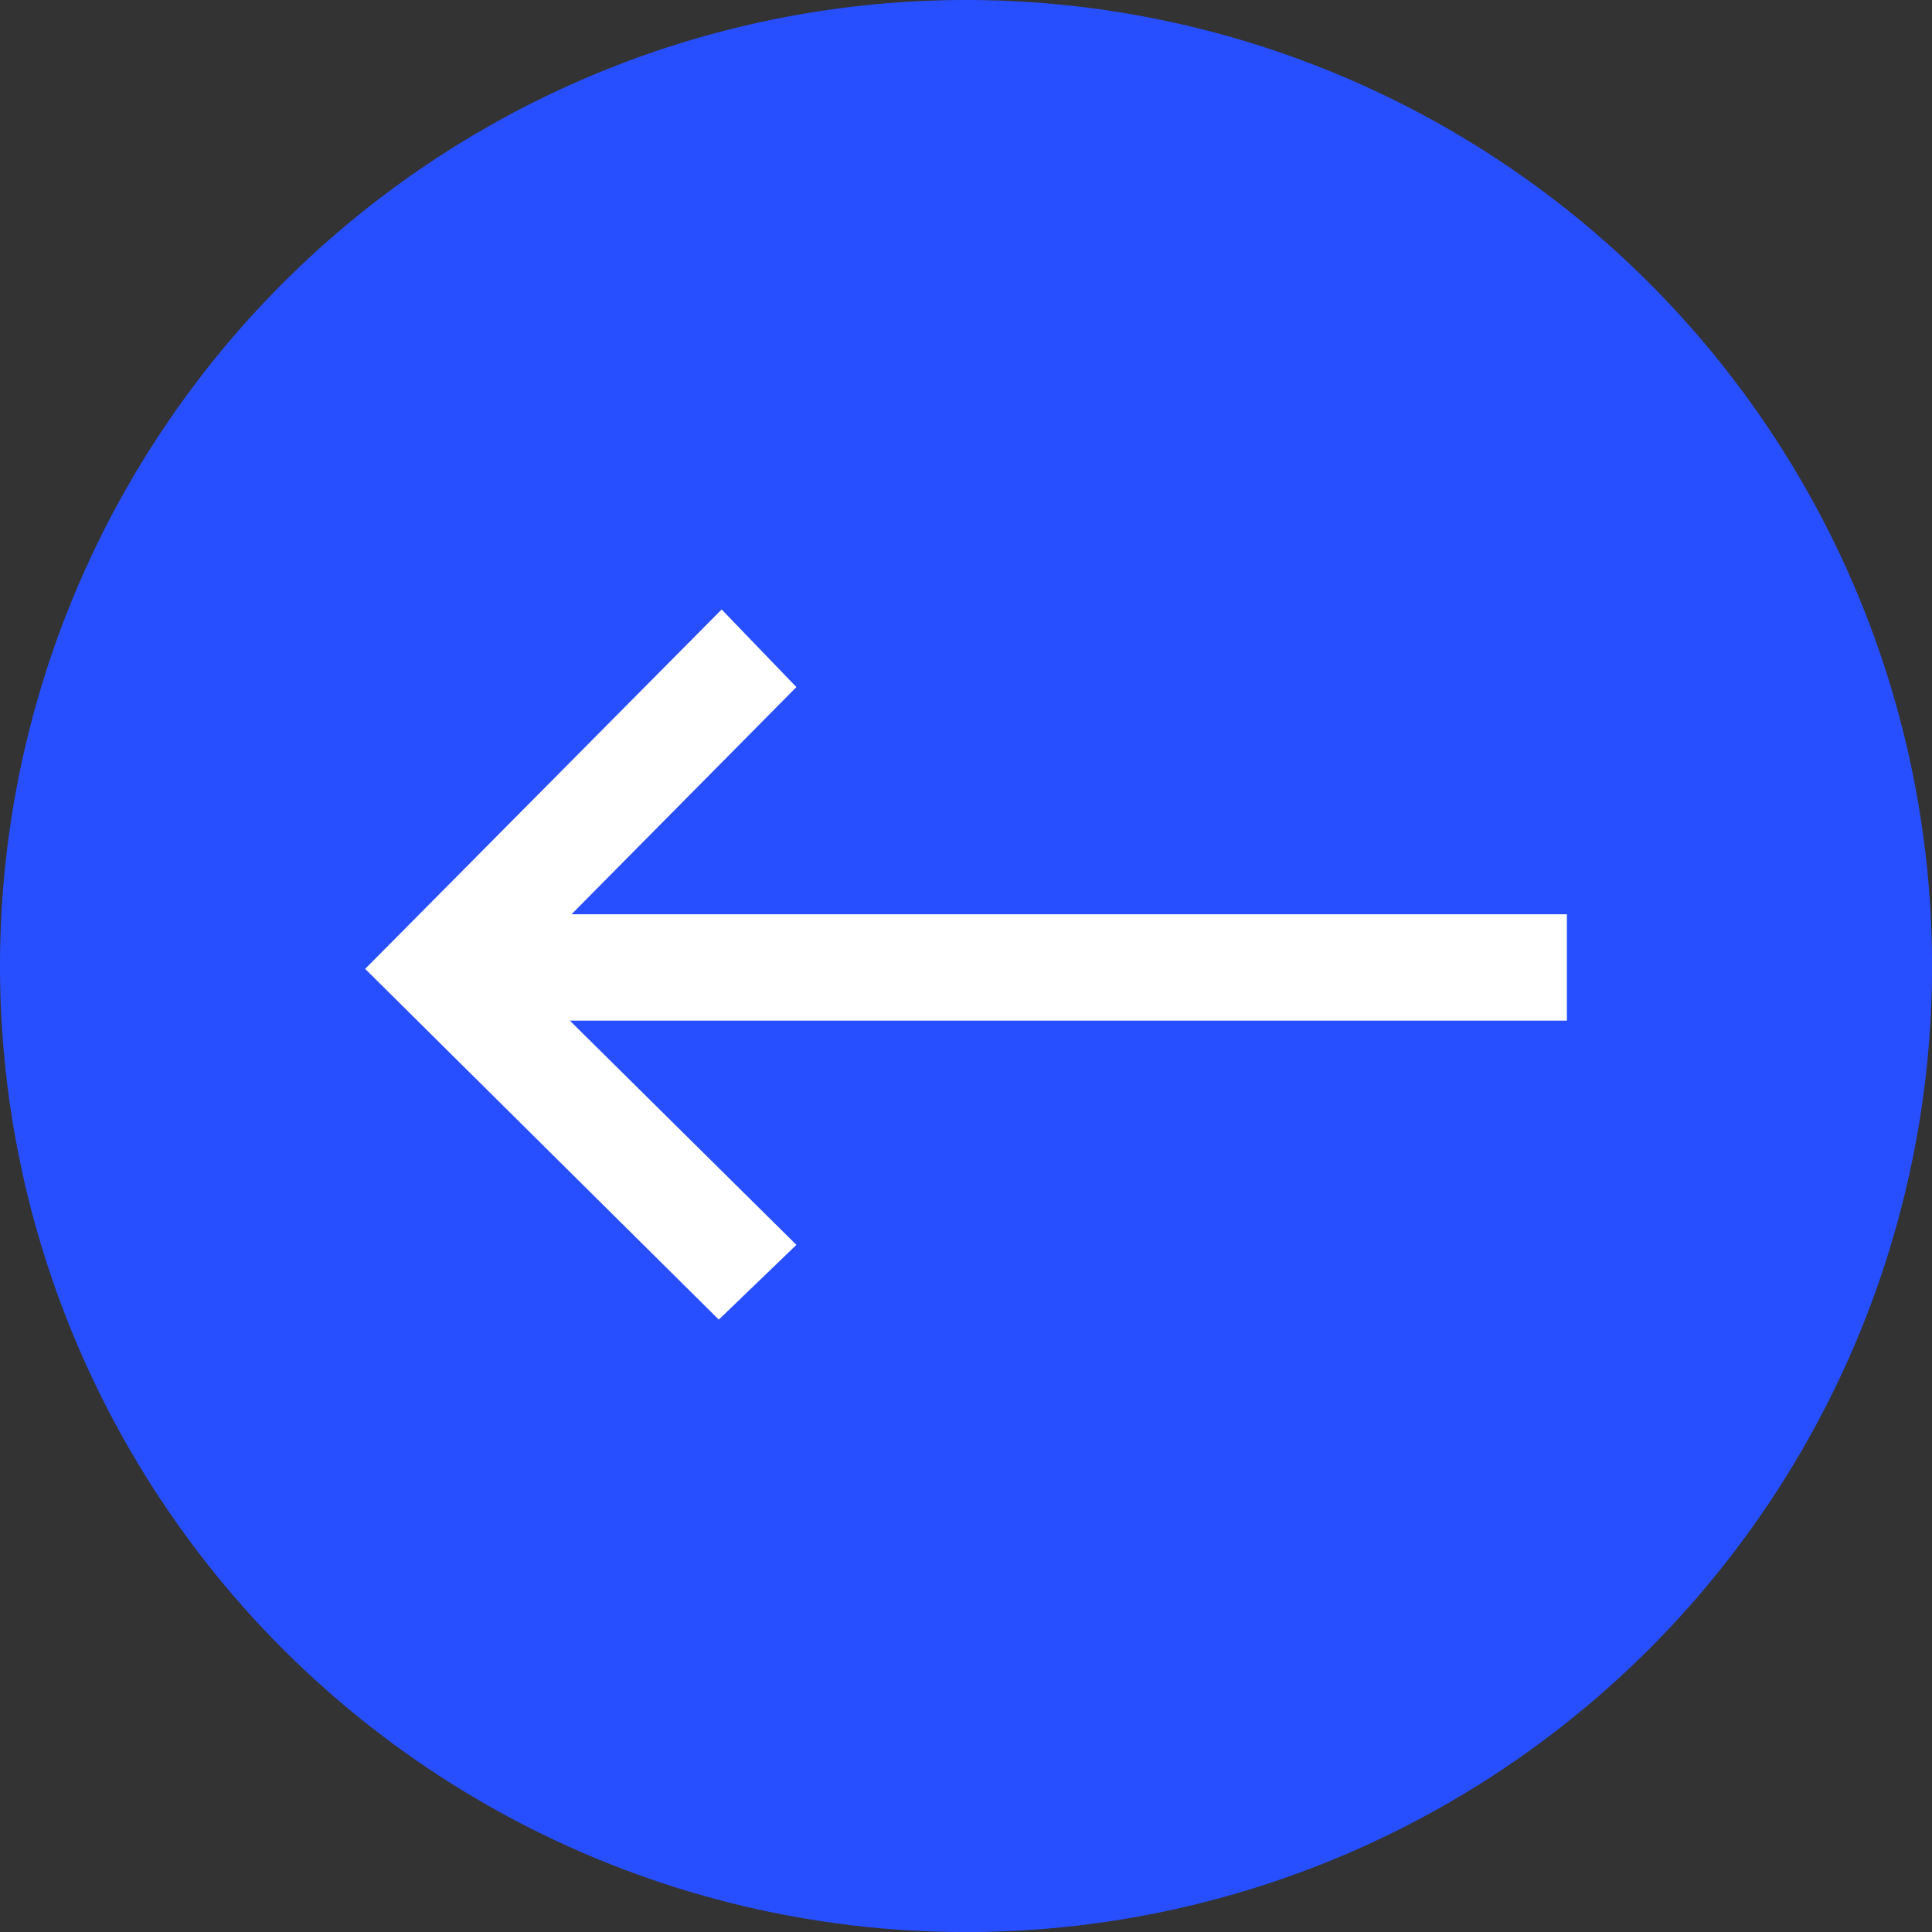
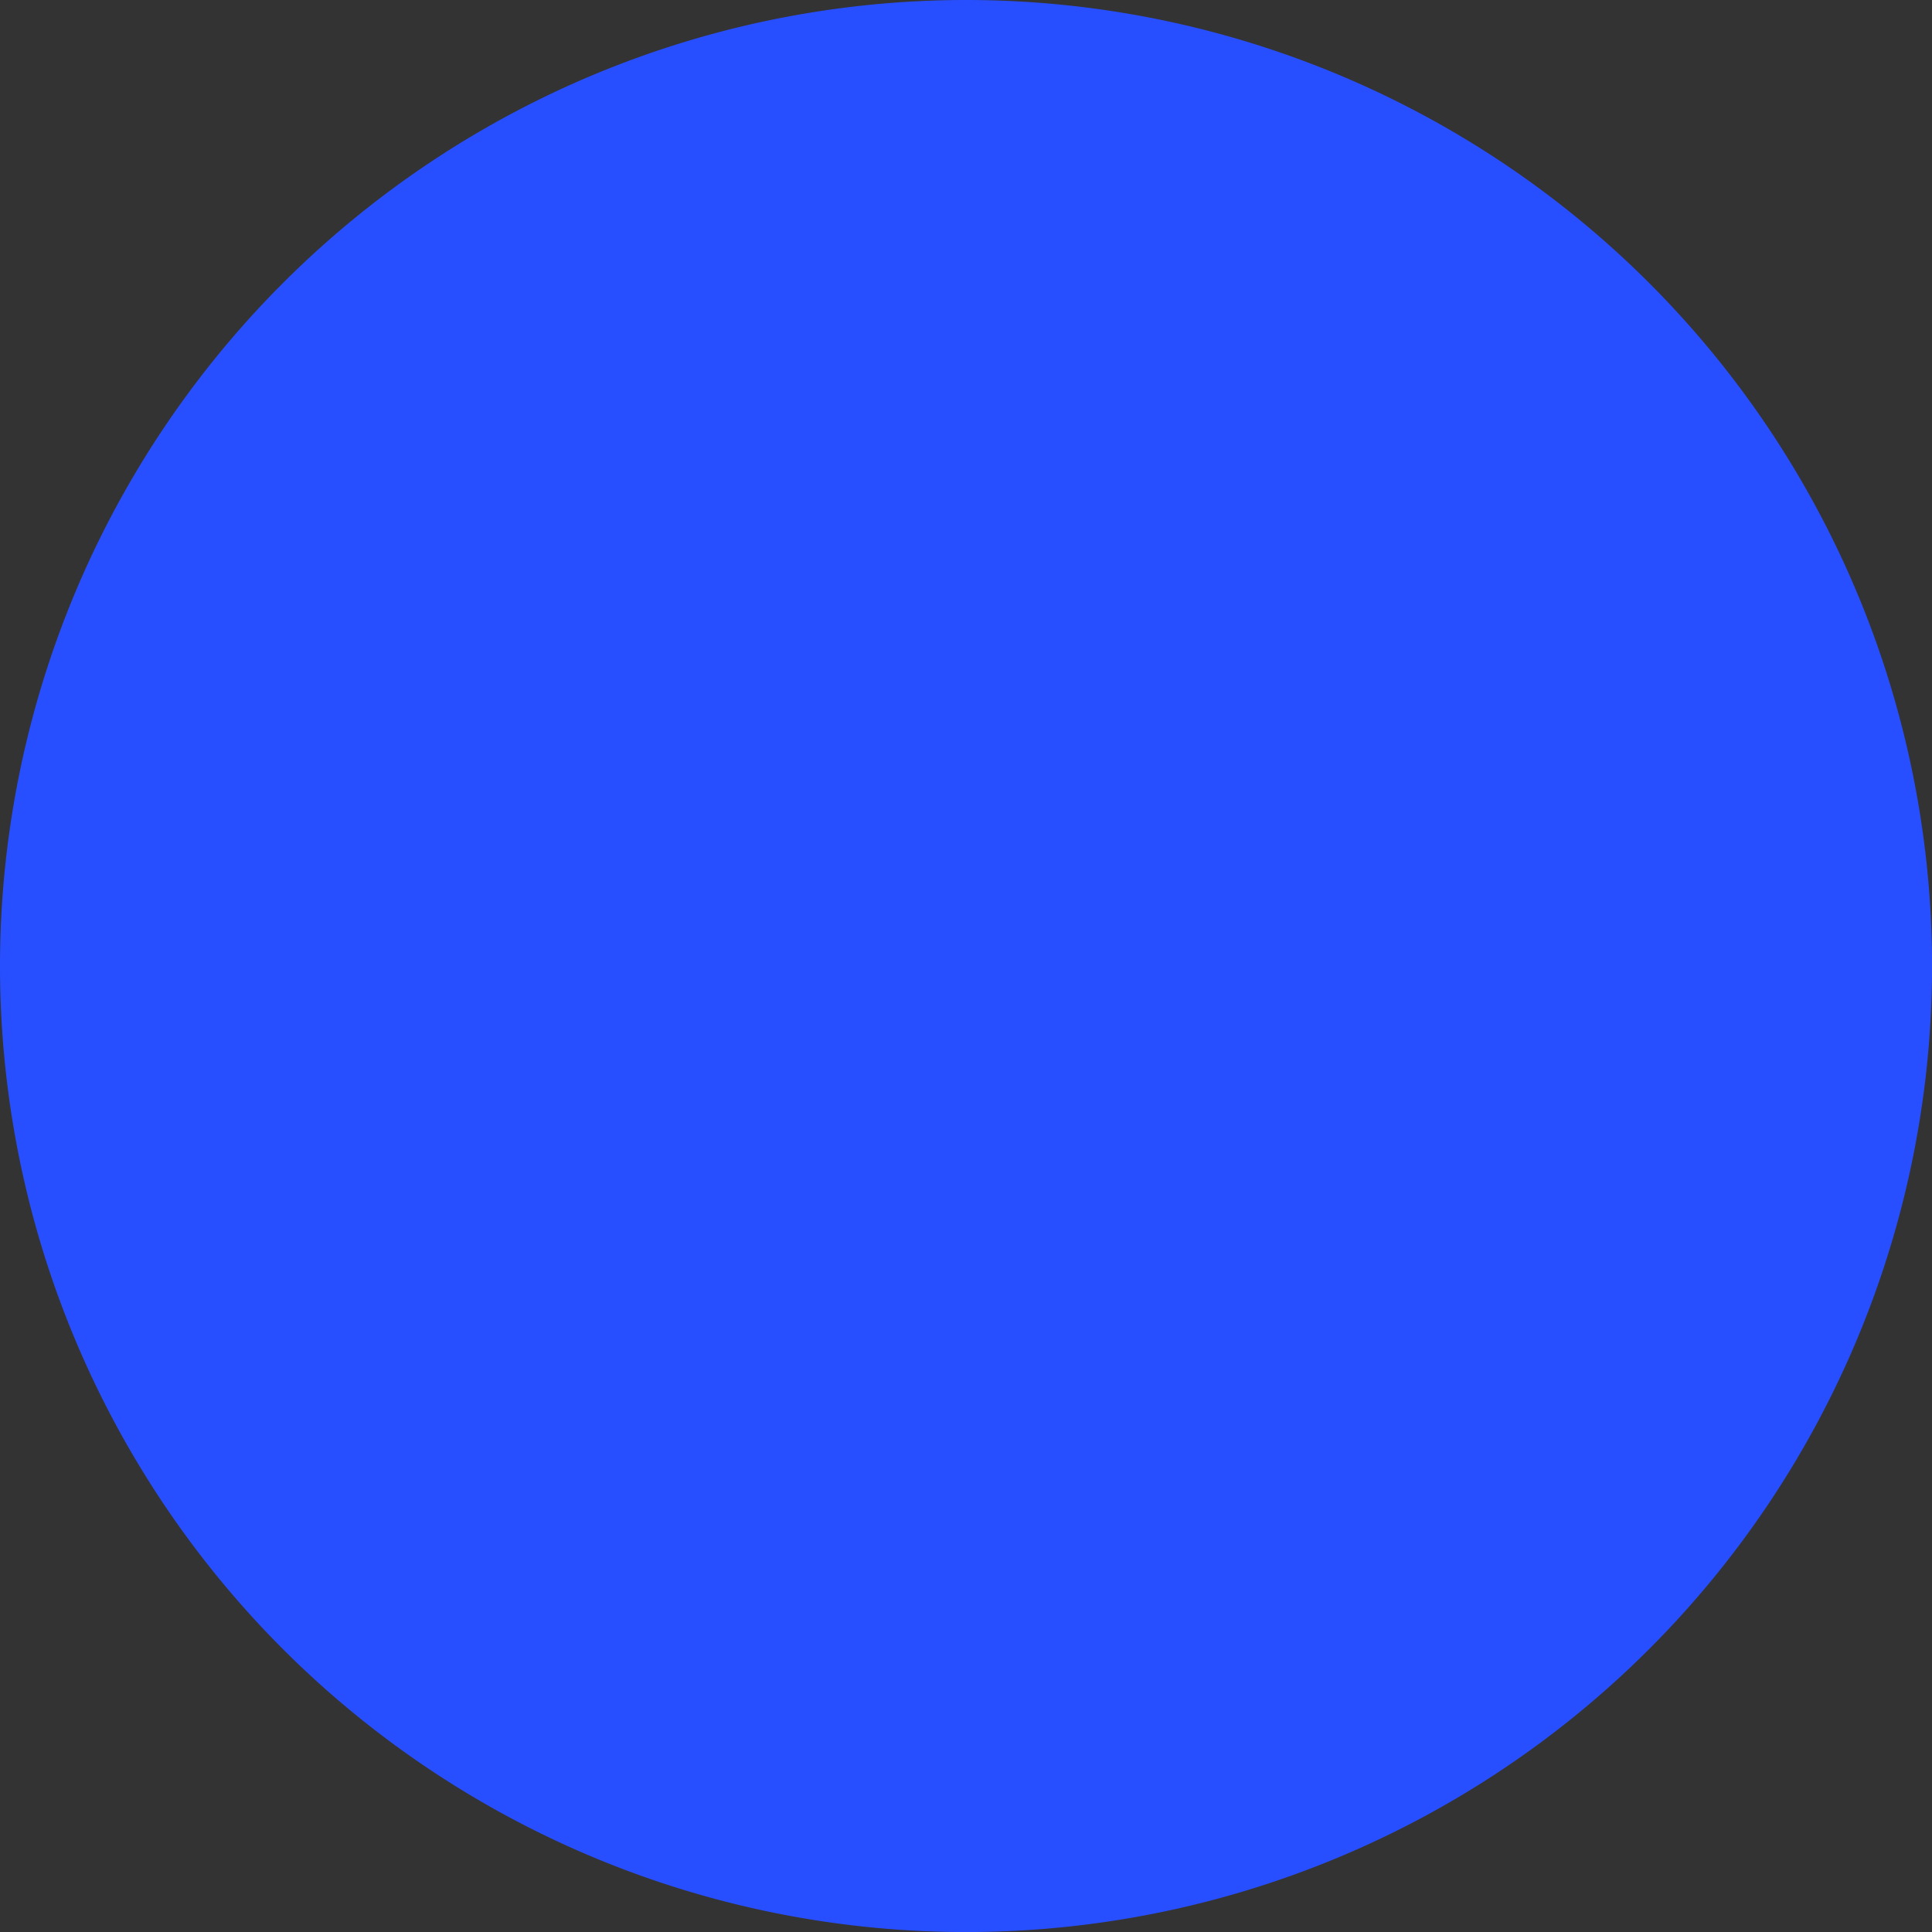
<svg xmlns="http://www.w3.org/2000/svg" width="36.549" height="36.549" viewBox="0 0 36.549 36.549">
  <rect x="0" y="0" width="36.549" height="36.549" fill="#333333" stroke="none" />
  <g id="Group_546" data-name="Group 546" transform="translate(-561.331 -1997)">
-     <path id="Path_1079" data-name="Path 1079" d="M18.275,36.549A18.275,18.275,0,1,1,36.549,18.275,18.279,18.279,0,0,1,18.275,36.549Z" transform="translate(597.88 2033.549) rotate(180)" fill="#284fff" />
+     <path id="Path_1079" data-name="Path 1079" d="M18.275,36.549A18.275,18.275,0,1,1,36.549,18.275,18.279,18.279,0,0,1,18.275,36.549" transform="translate(597.88 2033.549) rotate(180)" fill="#284fff" />
    <g id="Group_409" data-name="Group 409" transform="translate(590.973 2021.964) rotate(180)">
-       <rect id="Rectangle_781" data-name="Rectangle 781" width="20.885" height="2.012" transform="translate(0 5.656)" fill="#fff" />
-       <path id="Path_1080" data-name="Path 1080" d="M1.414,13.434,0,11.966l5.276-5.33L0,1.414,1.468,0l6.69,6.635Z" transform="translate(14.576)" fill="#fff" />
-     </g>
+       </g>
  </g>
</svg>